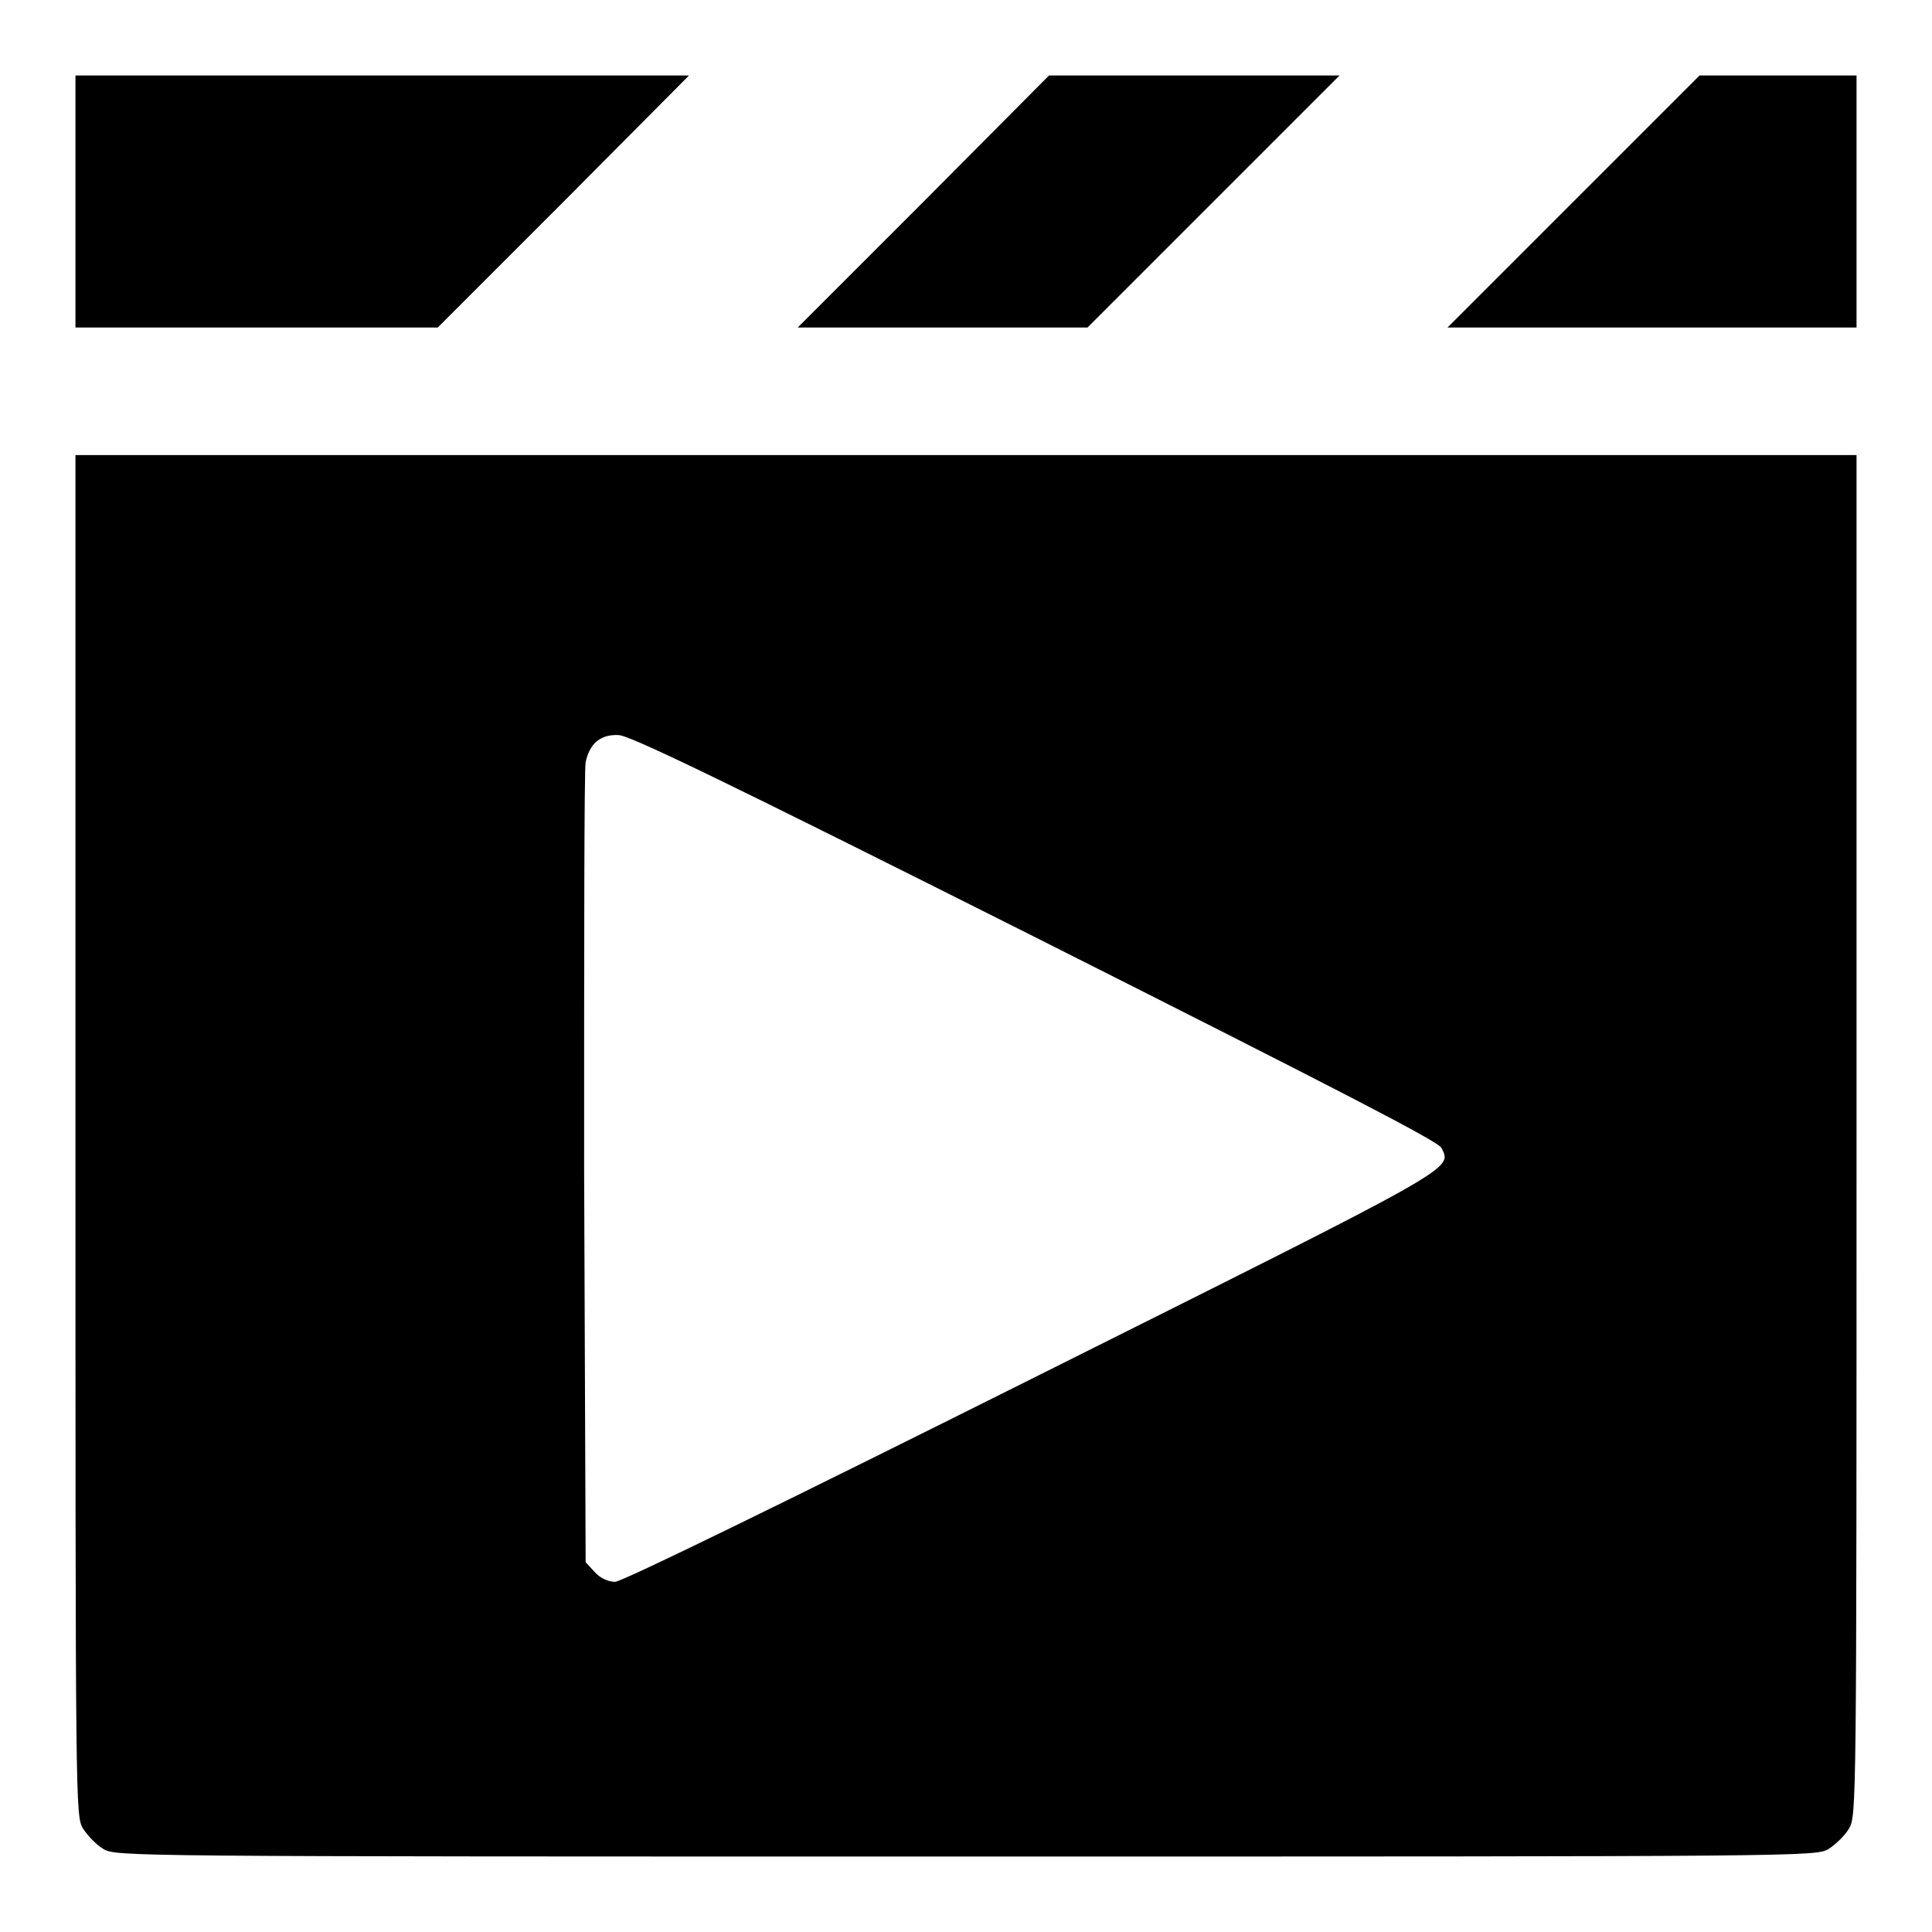
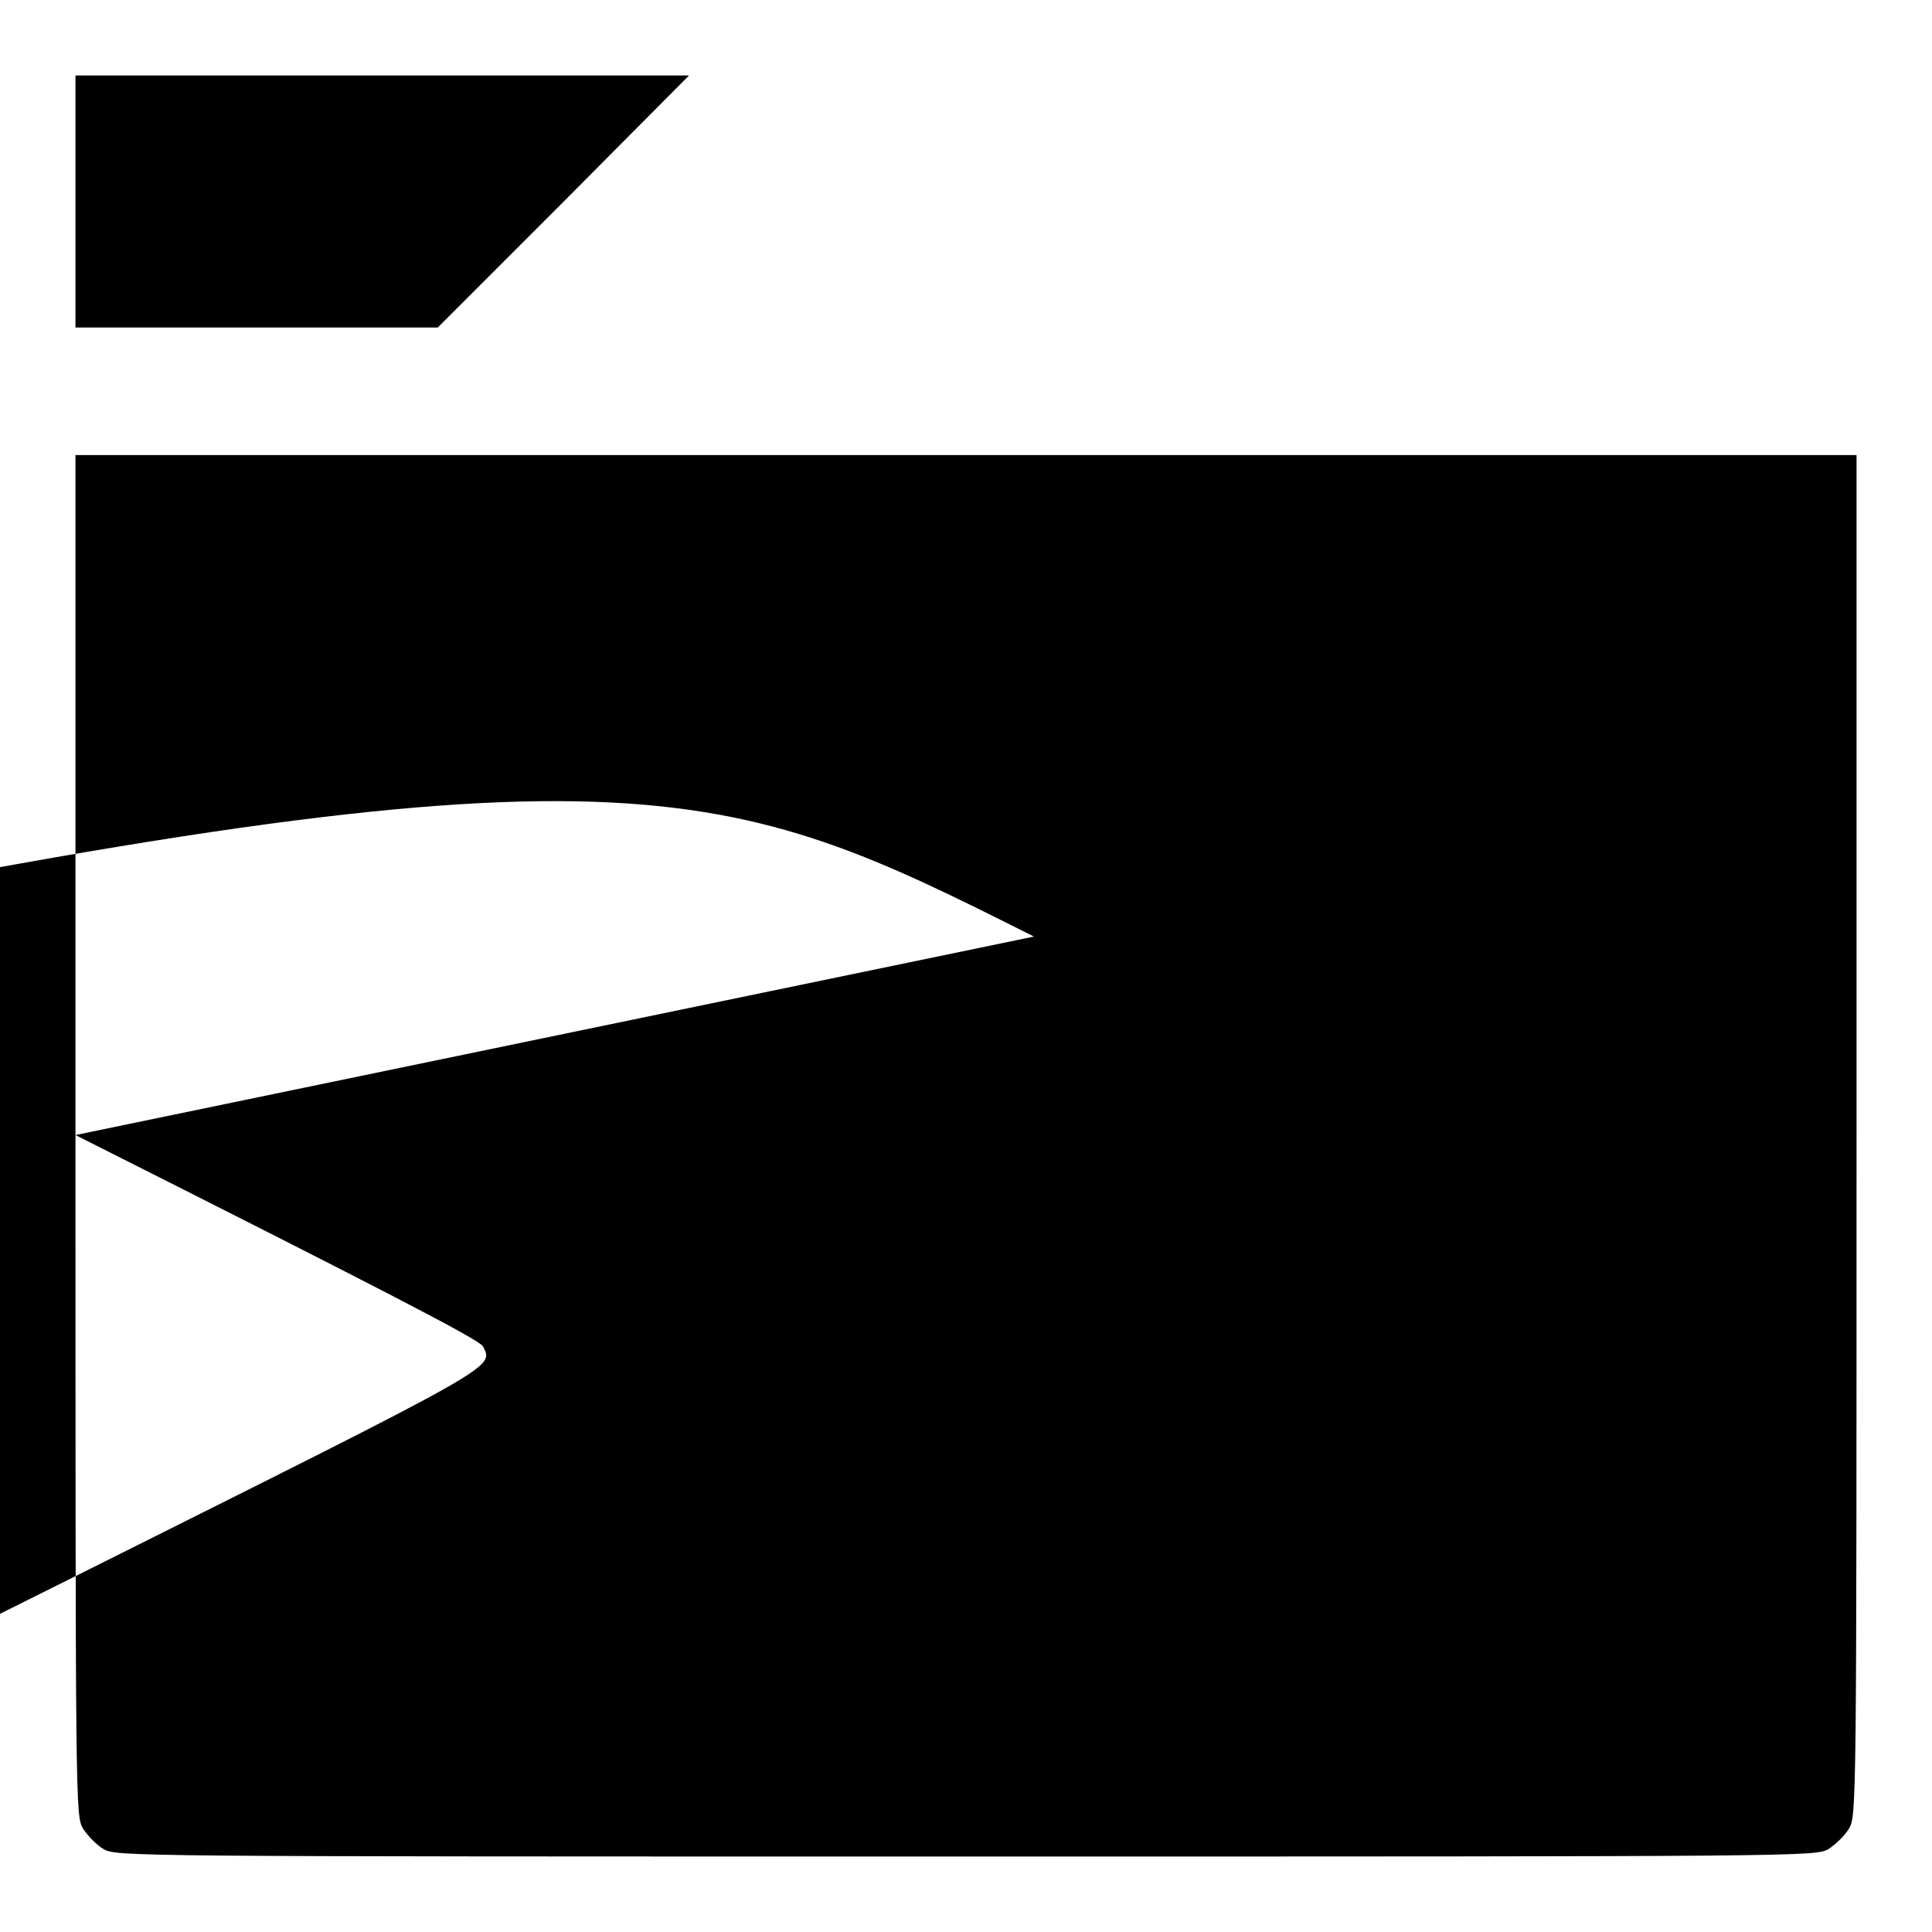
<svg xmlns="http://www.w3.org/2000/svg" version="1.1" x="0px" y="0px" viewBox="0 0 256 256" enable-background="new 0 0 256 256" xml:space="preserve">
  <g>
    <g>
      <g>
        <path fill="#000000" d="M10,26.7v16.7h24h24l16.7-16.7L91.3,10H50.6H10V26.7z" />
-         <path fill="#000000" d="M122.4,26.7l-16.7,16.7h19.2h19.2l16.7-16.7L177.5,10h-19.2H139L122.4,26.7z" />
-         <path fill="#000000" d="M208.5,26.7l-16.7,16.7H219h27V26.7V10h-10.4h-10.4L208.5,26.7z" />
-         <path fill="#000000" d="M10,150.4c0,89.1,0,90.2,1,91.9c0.6,0.9,1.7,2.1,2.7,2.7c1.7,1,2.8,1,114.3,1s112.6,0,114.3-1c0.9-0.6,2.1-1.7,2.7-2.7c1-1.7,1-2.8,1-91.9V60.3H128H10V150.4z M137,124.1c40.9,20.6,53.5,27.1,54,28c1.4,2.9,2.7,2.1-54.3,30.6c-33,16.5-54.3,26.9-55.2,26.9c-0.9,0-2-0.5-2.7-1.3l-1.2-1.3l-0.2-52.1c0-28.7,0-52.9,0.2-53.9c0.5-2.4,1.9-3.7,4.3-3.6C83.2,97.3,95.8,103.4,137,124.1z" />
+         <path fill="#000000" d="M10,150.4c0,89.1,0,90.2,1,91.9c0.6,0.9,1.7,2.1,2.7,2.7c1.7,1,2.8,1,114.3,1s112.6,0,114.3-1c0.9-0.6,2.1-1.7,2.7-2.7c1-1.7,1-2.8,1-91.9V60.3H128H10V150.4z c40.9,20.6,53.5,27.1,54,28c1.4,2.9,2.7,2.1-54.3,30.6c-33,16.5-54.3,26.9-55.2,26.9c-0.9,0-2-0.5-2.7-1.3l-1.2-1.3l-0.2-52.1c0-28.7,0-52.9,0.2-53.9c0.5-2.4,1.9-3.7,4.3-3.6C83.2,97.3,95.8,103.4,137,124.1z" />
      </g>
    </g>
  </g>
</svg>